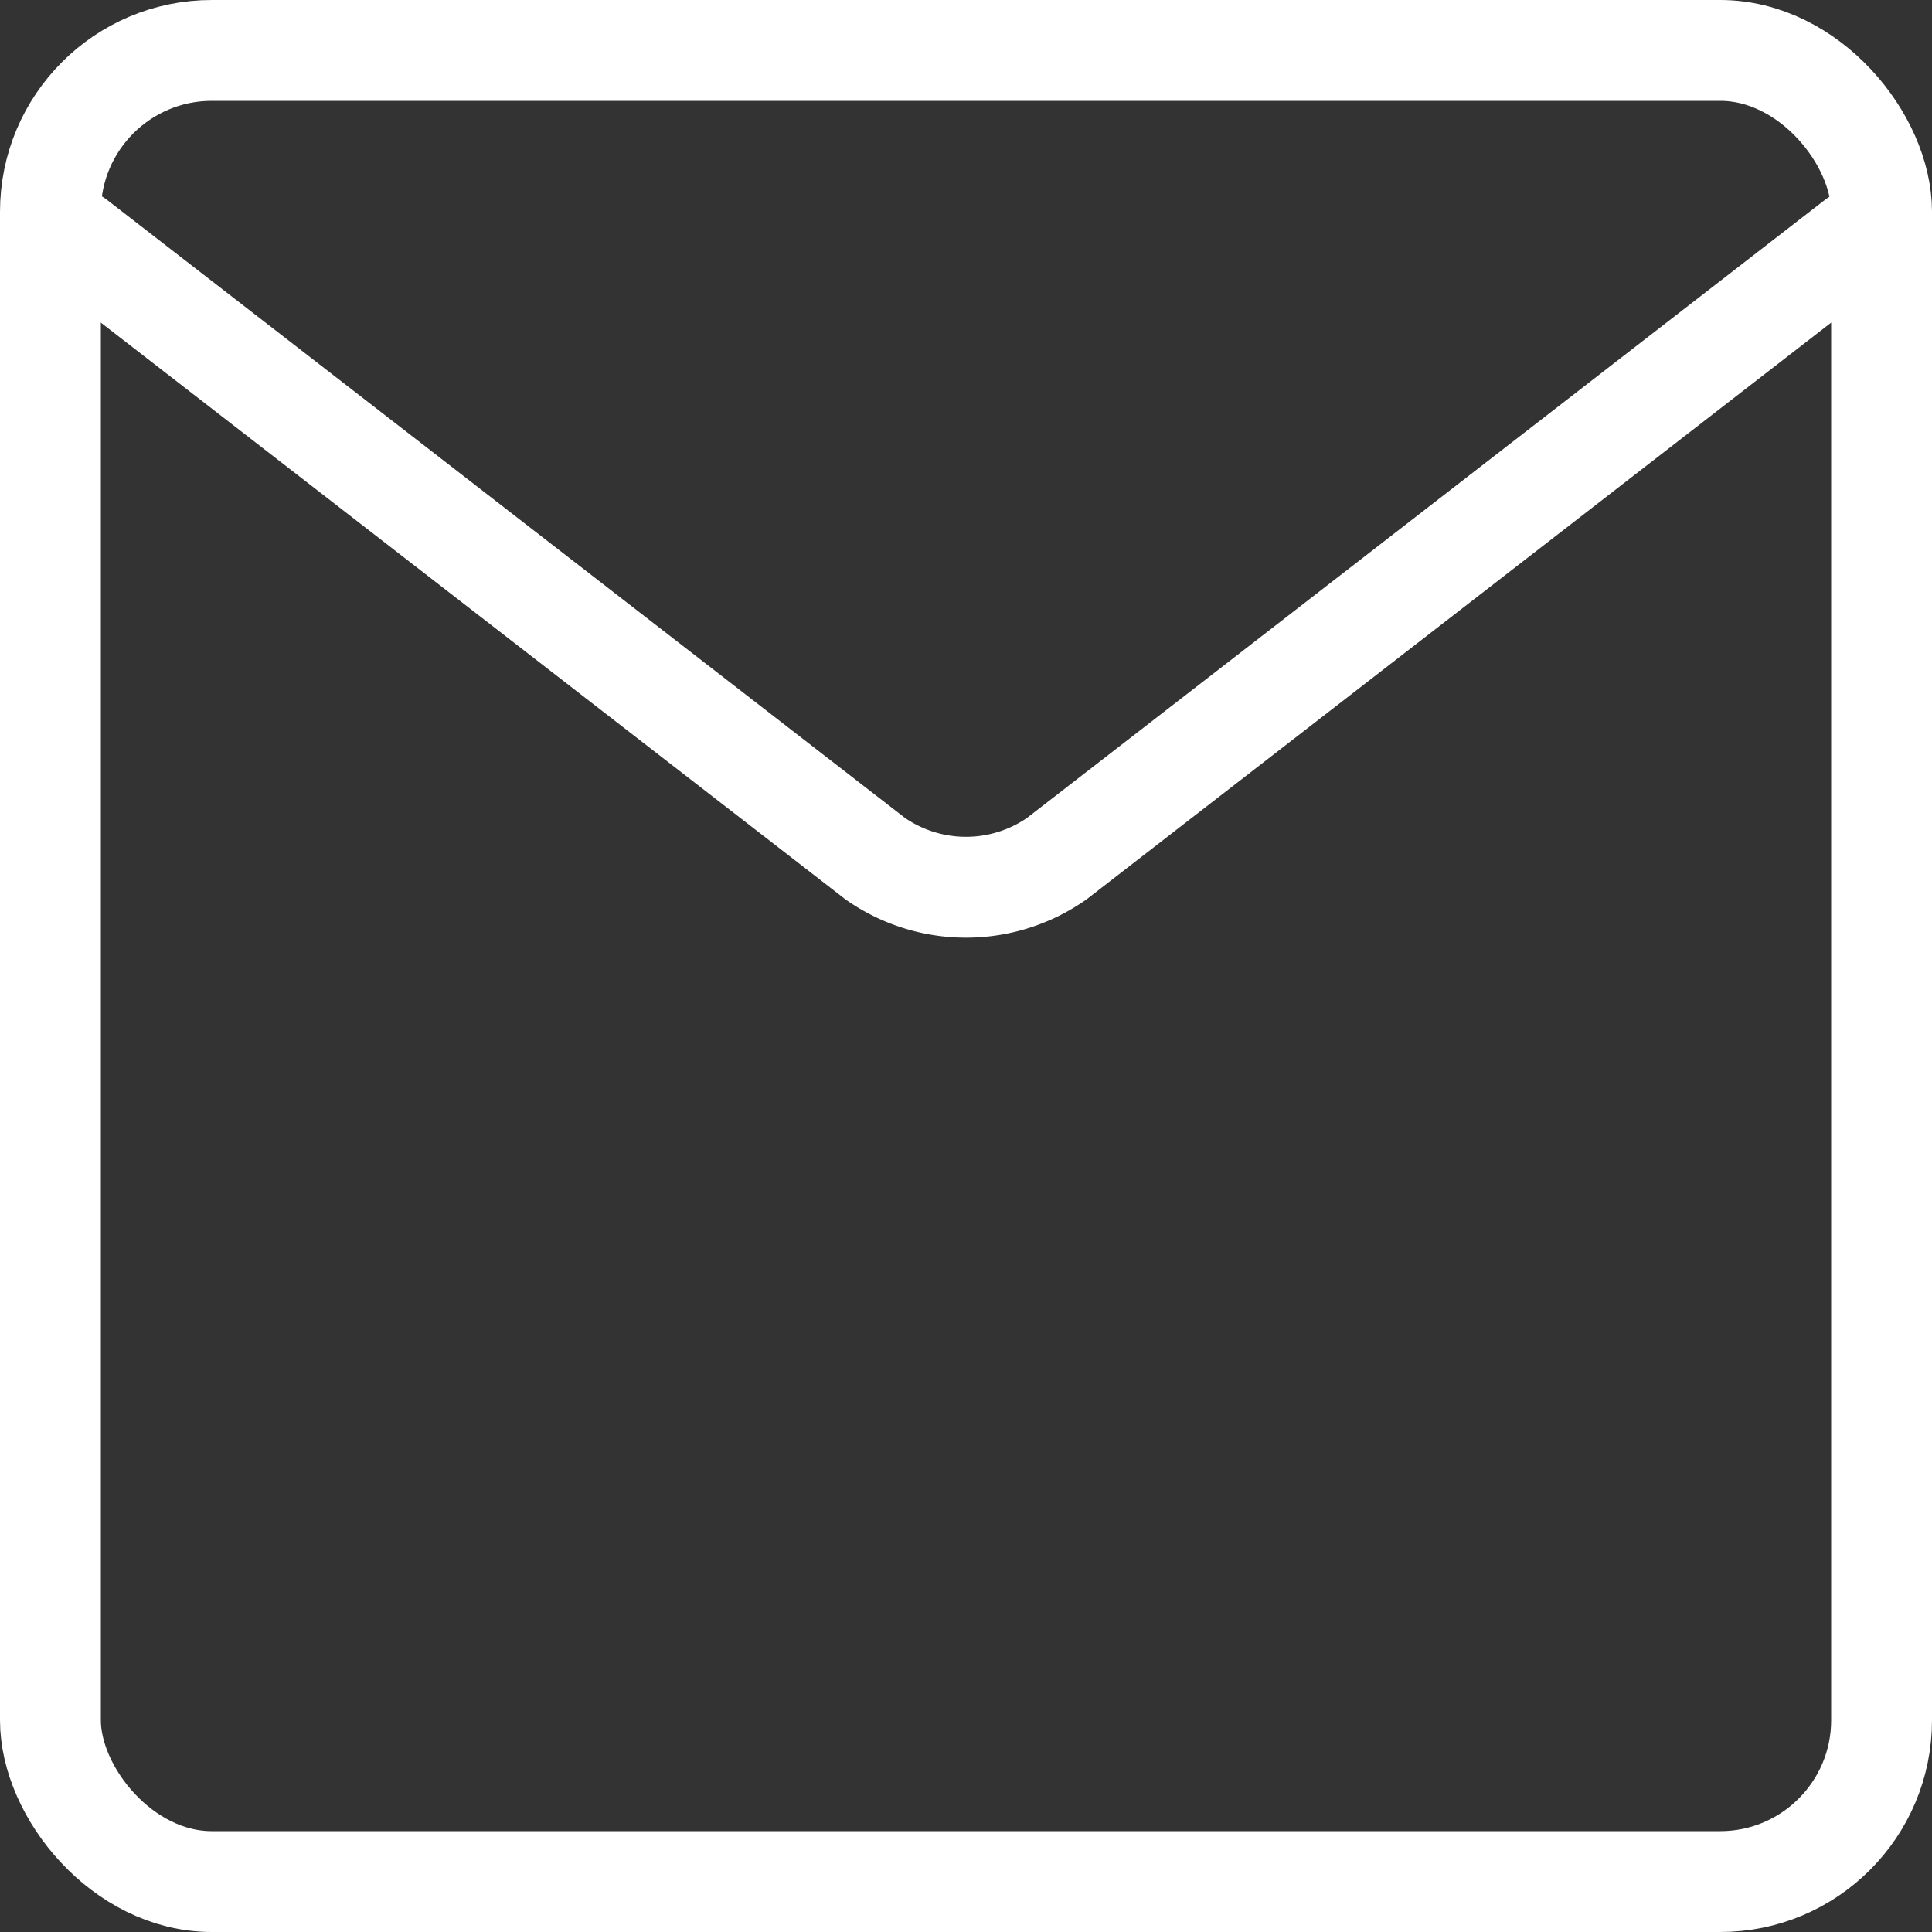
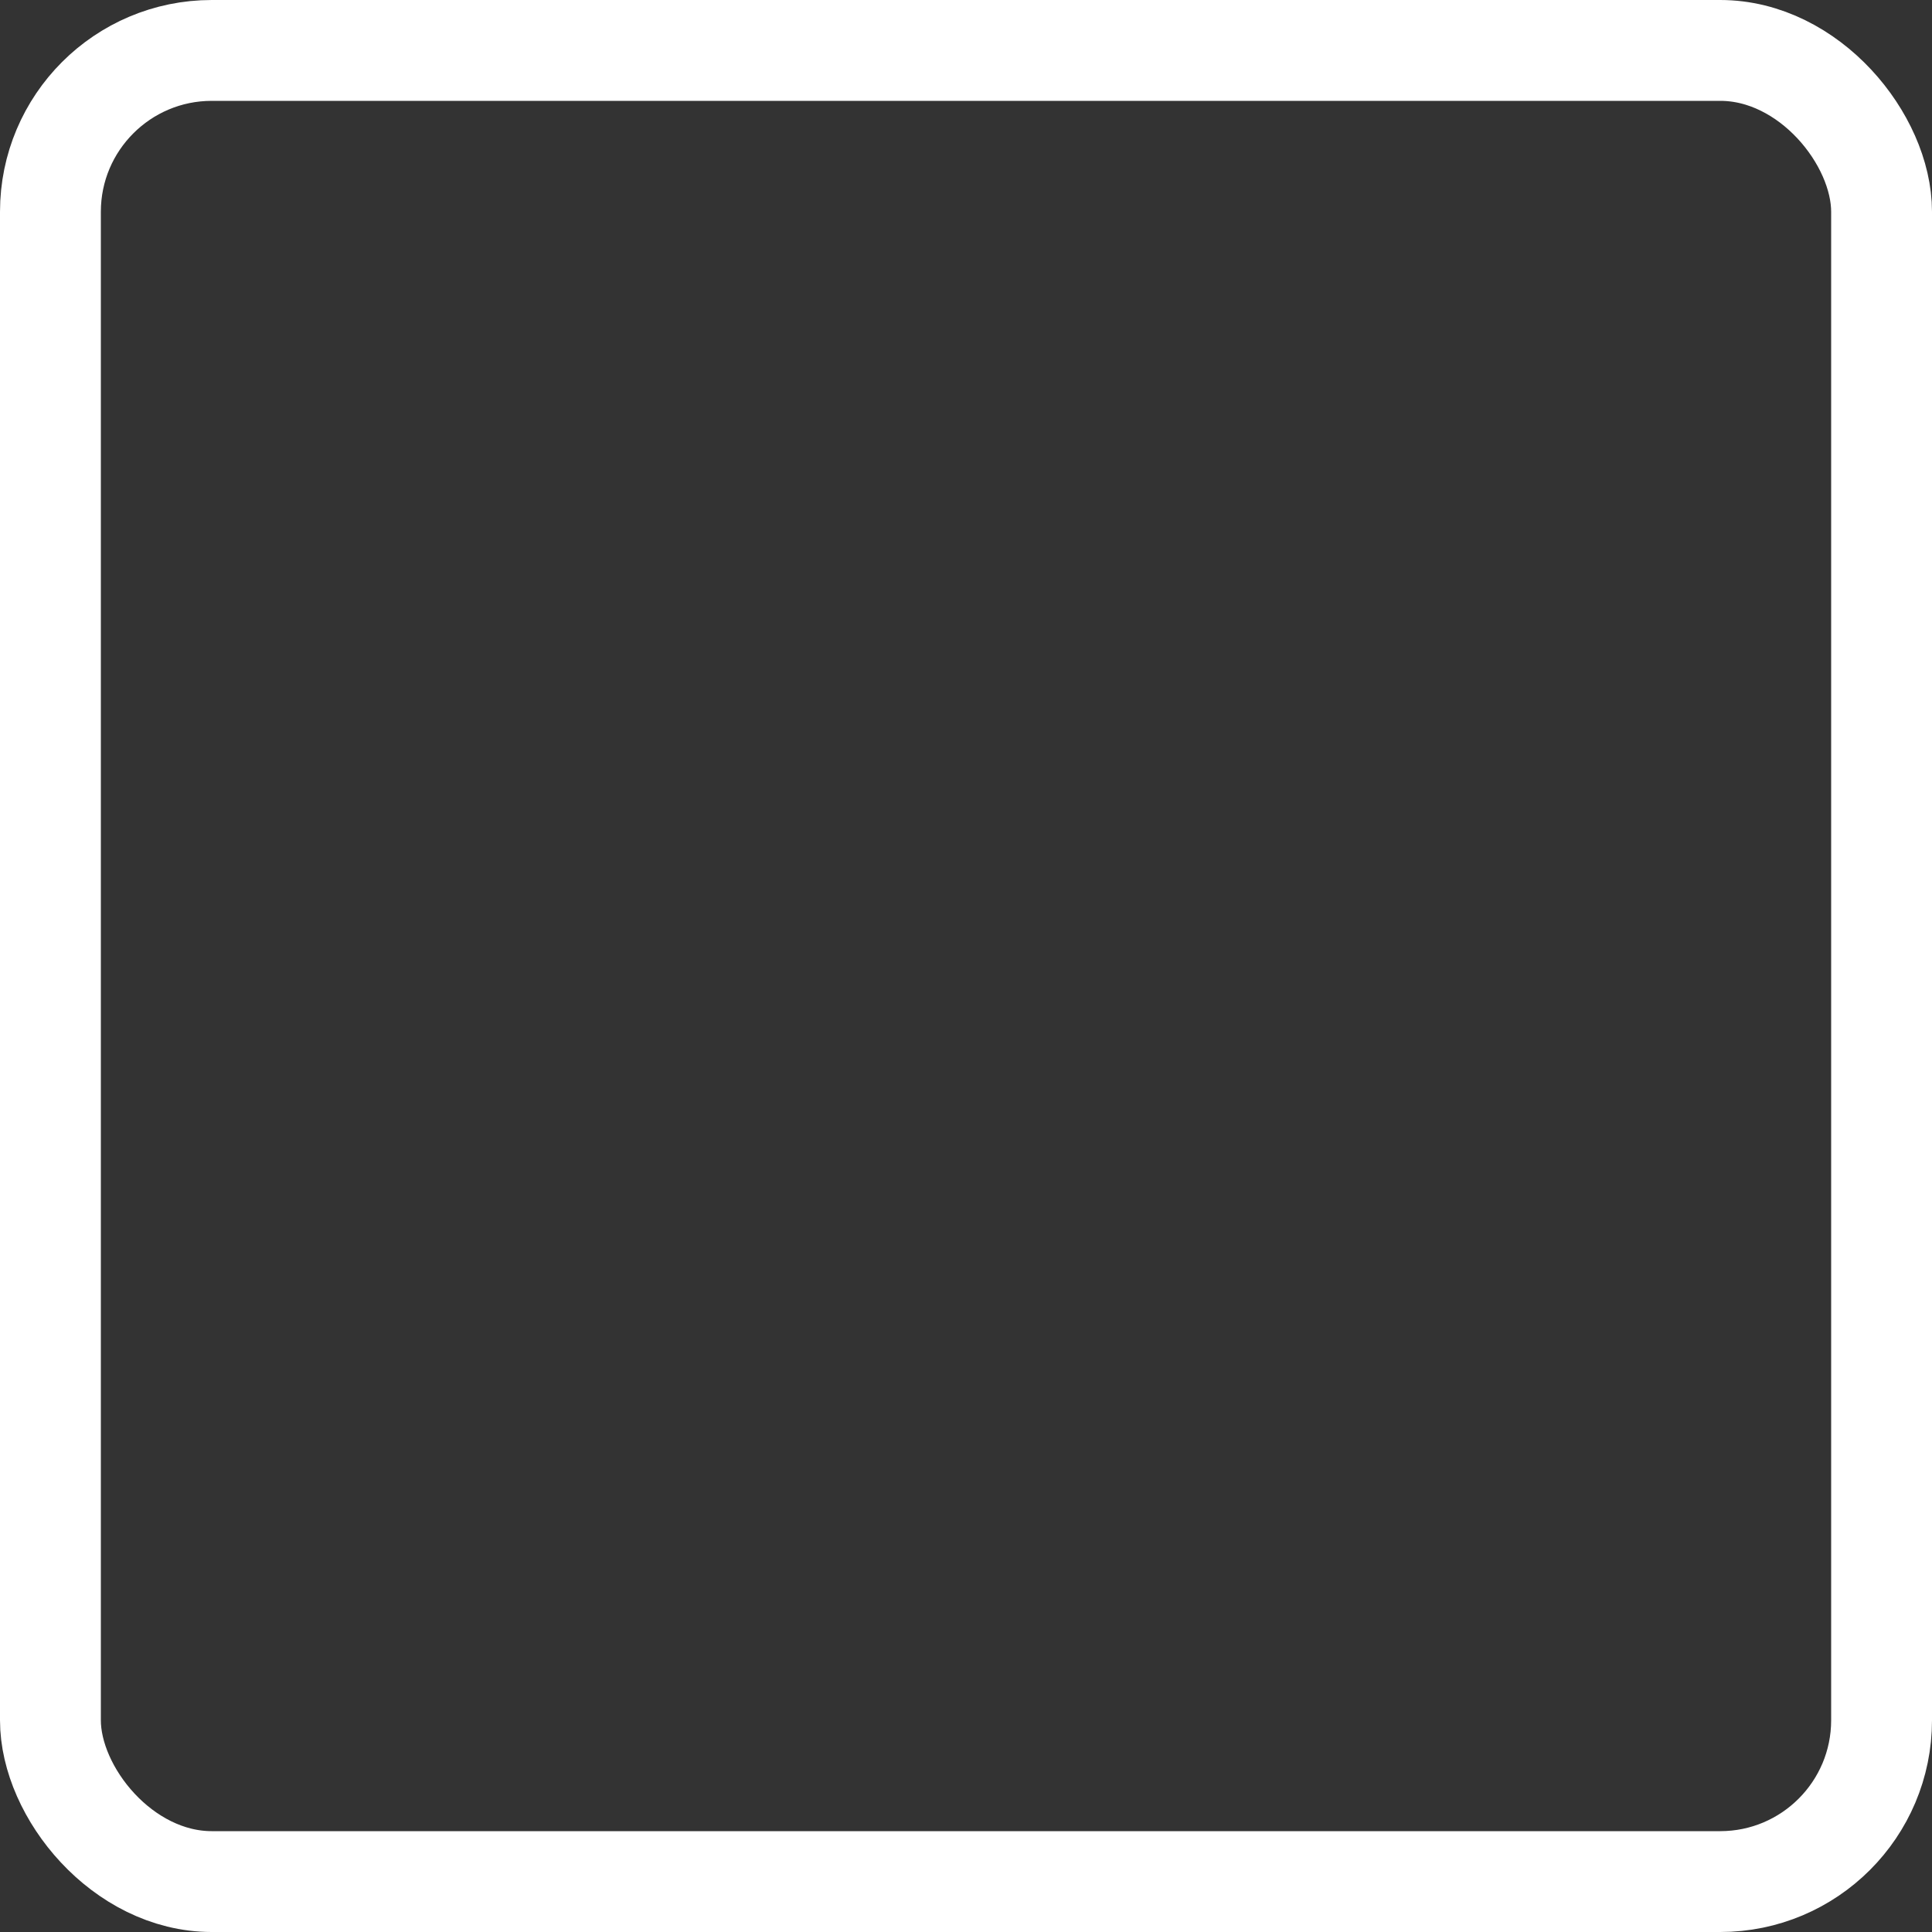
<svg xmlns="http://www.w3.org/2000/svg" id="レイヤー_1" data-name="レイヤー 1" viewBox="0 0 26.82 26.82">
  <rect x="0" y="0" width="26.82" height="26.82" fill="#333333" stroke="none" />
  <defs>
    <style>.cls-1{fill:none;stroke:#fff;stroke-linecap:round;stroke-linejoin:round;stroke-width:1.4px;}</style>
  </defs>
  <rect class="cls-1" x="0.7" y="0.7" width="25.42" height="25.42" rx="2.24" />
-   <path class="cls-1" d="M25.76,3.33,14.67,11.92a2.2,2.2,0,0,1-2.52,0L1.06,3.33" />
</svg>